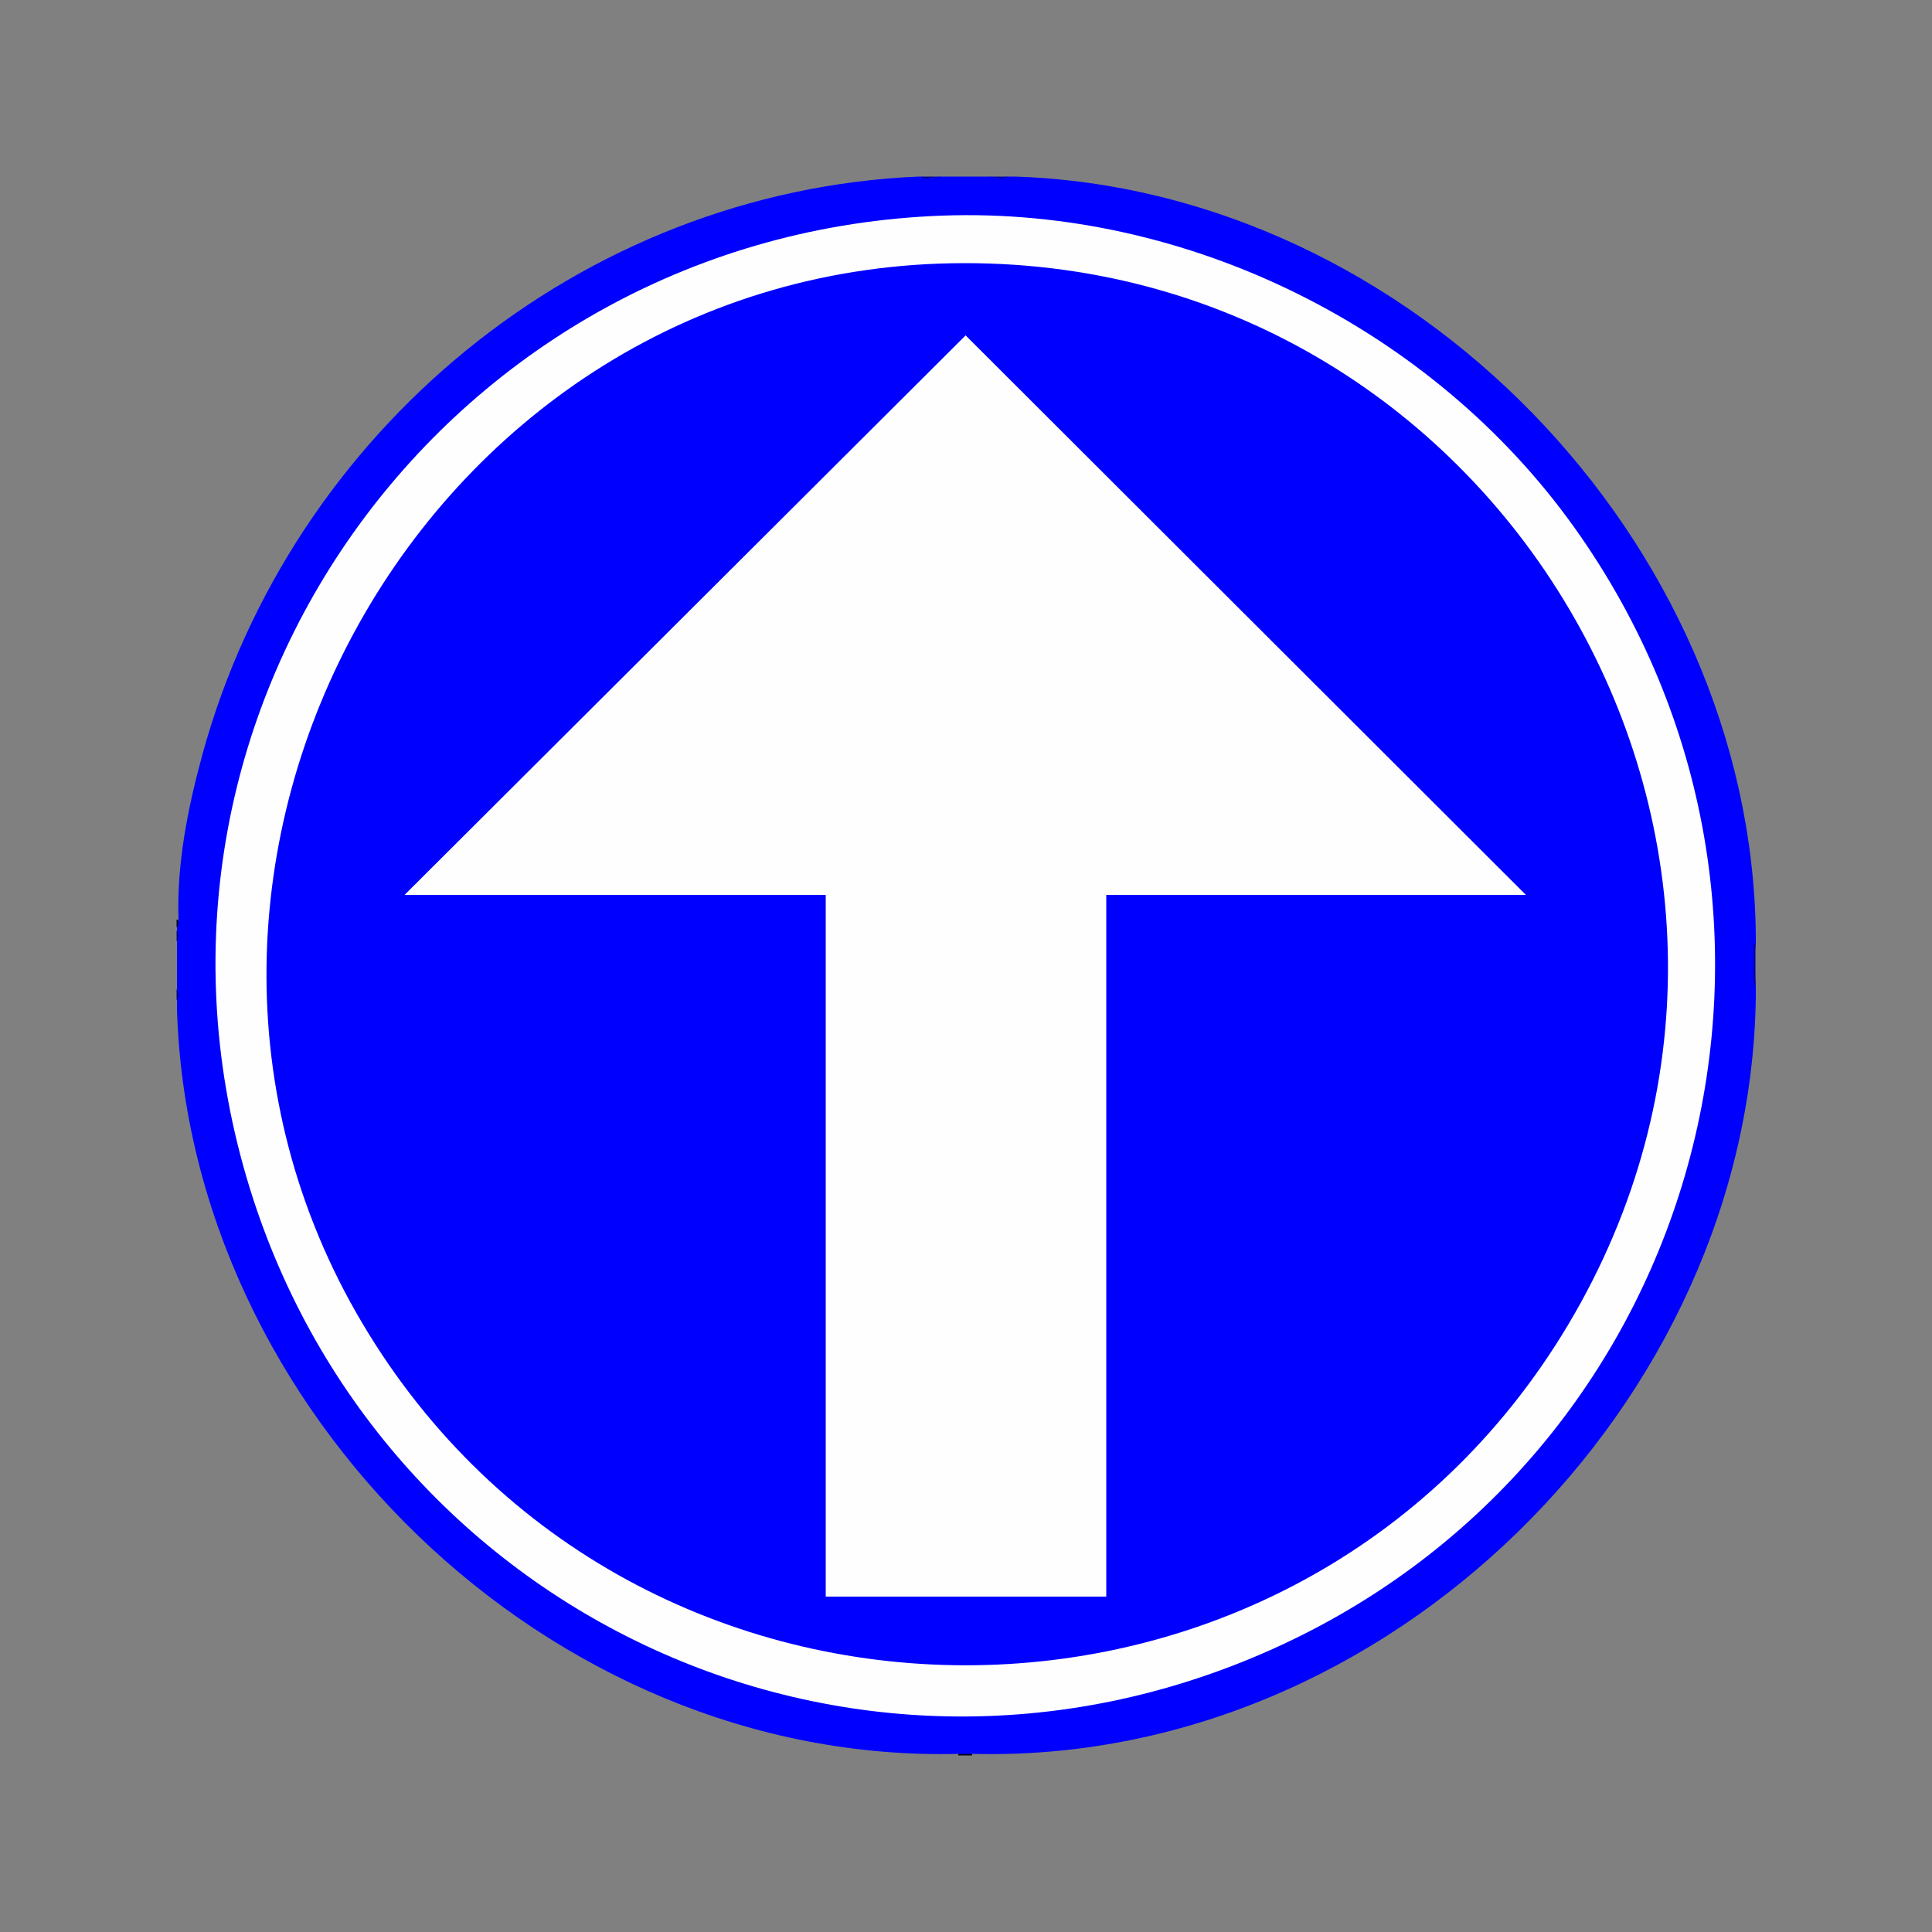
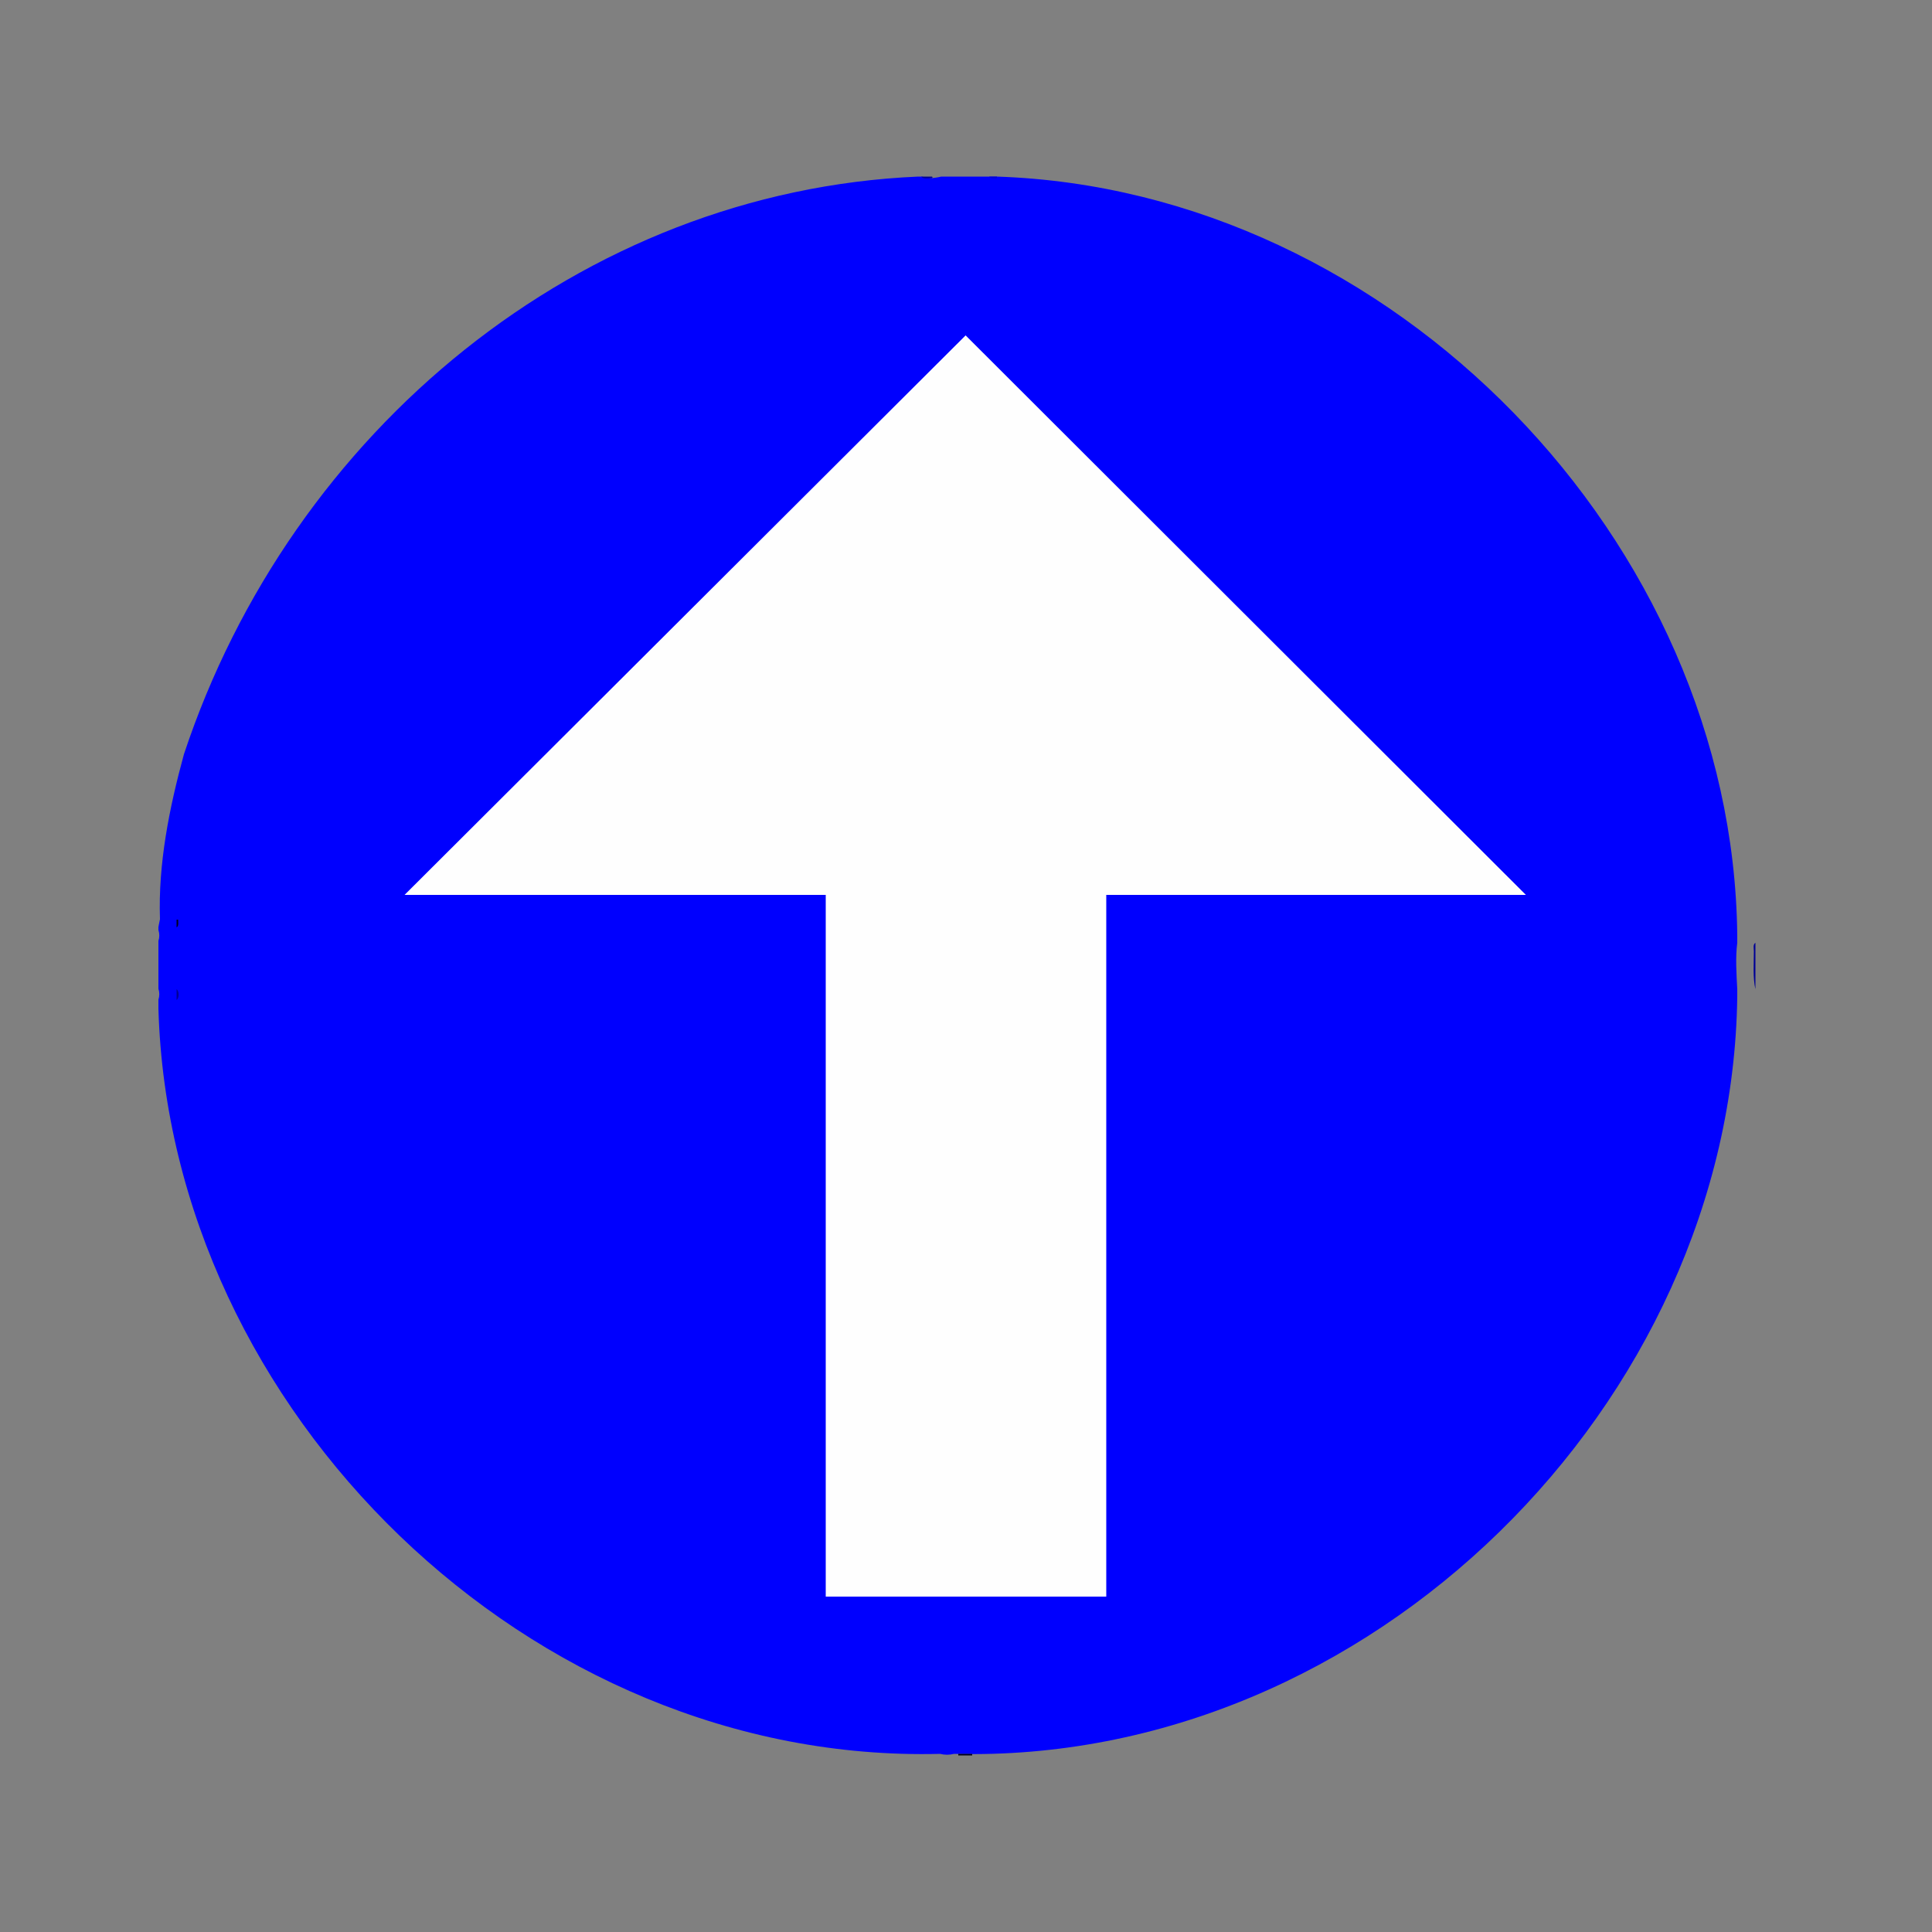
<svg xmlns="http://www.w3.org/2000/svg" id="Layer_1" data-name="Layer 1" viewBox="0 0 50 50">
  <rect x="0" y="0" width="50" height="50" fill="#808080" stroke="none" />
  <defs>
    <style>
      .cls-1 {
        fill: #000095;
      }

      .cls-2 {
        fill: #000093;
      }

      .cls-3 {
        fill: #00001d;
      }

      .cls-4 {
        fill: #0000a8;
      }

      .cls-5 {
        fill: #00001a;
      }

      .cls-6 {
        fill: #0000fe;
      }

      .cls-7 {
        fill: #0000d5;
      }

      .cls-8 {
        fill: #fefefe;
      }

      .cls-9 {
        fill: #000097;
      }

      .cls-10 {
        fill: #0000d4;
      }
    </style>
  </defs>
-   <path class="cls-6" d="M23.84,4.57c.1.02.19.03.28.04.08-.01.16-.02.24-.04h1.24c.07.01.14.03.2.04.09-.01.18-.02.28-.04h.2c10.24.34,19.05,9.44,19.16,19.63v.2c-.05.39-.02.8,0,1.2v.2c-.14,10.51-9.51,19.87-20.27,19.59-.12.03-.24.03-.36,0-10.62.27-19.93-8.89-20.23-19.28v-.24c.03-.09.03-.19,0-.28v-1.24c.03-.09.03-.19,0-.28v-.08c.01-.07.03-.14.04-.2-.05-1.43.24-2.88.62-4.27C7.54,11.14,15.04,4.95,23.76,4.57h.08Z" />
+   <path class="cls-6" d="M23.84,4.57c.1.02.19.03.28.04.08-.01.16-.02.24-.04h1.24h.2c10.24.34,19.05,9.44,19.16,19.63v.2c-.05.39-.02.8,0,1.2v.2c-.14,10.51-9.51,19.87-20.27,19.59-.12.03-.24.03-.36,0-10.62.27-19.93-8.89-20.23-19.28v-.24c.03-.09.03-.19,0-.28v-1.24c.03-.09.03-.19,0-.28v-.08c.01-.07.03-.14.04-.2-.05-1.43.24-2.88.62-4.27C7.54,11.14,15.04,4.95,23.76,4.57h.08Z" />
  <path class="cls-1" d="M45.43,25.6c-.07-.3-.04-.66-.04-.98,0-.07-.03-.18.04-.22v1.2Z" />
  <path class="cls-3" d="M25.16,45.39v.04h-.36v-.04c.12,0,.24,0,.36,0Z" />
  <path class="cls-9" d="M24.12,4.57s.03.02,0,.04c-.09,0-.23.03-.28-.04h.28Z" />
-   <path class="cls-4" d="M26.08,4.57c-.05.07-.19.04-.28.04-.03-.01-.03-.02,0-.04h.28Z" />
-   <path class="cls-2" d="M4.57,24.36v-.28c.07.05.07.23,0,.28Z" />
  <path class="cls-1" d="M4.57,25.88v-.28c.07.05.07.23,0,.28Z" />
-   <path class="cls-10" d="M24.36,4.57c-.04.07-.16.04-.24.04v-.04h.24Z" />
  <path class="cls-7" d="M25.8,4.57v.04c-.06,0-.17.02-.2-.04h.2Z" />
  <path class="cls-5" d="M4.57,24v-.2h.04c0,.06.02.17-.04.2Z" />
-   <path class="cls-8" d="M24.39,5.58c6.36-.23,12.69,2.93,16.36,8.08,7.08,9.93,3.43,23.78-7.56,28.9s-23.49-.77-26.81-12.09C2.78,18.2,11.72,6.04,24.39,5.58Z" />
  <path class="cls-6" d="M24.95,6.81c14.04-.02,22.87,15.35,15.63,27.48-7.02,11.76-24.21,11.74-31.2-.04s1.59-27.42,15.57-27.44Z" />
  <polygon class="cls-8" points="39.49 23.16 28.63 23.16 28.63 41.32 21.37 41.32 21.37 23.16 10.47 23.16 24.99 8.68 39.49 23.16" />
</svg>